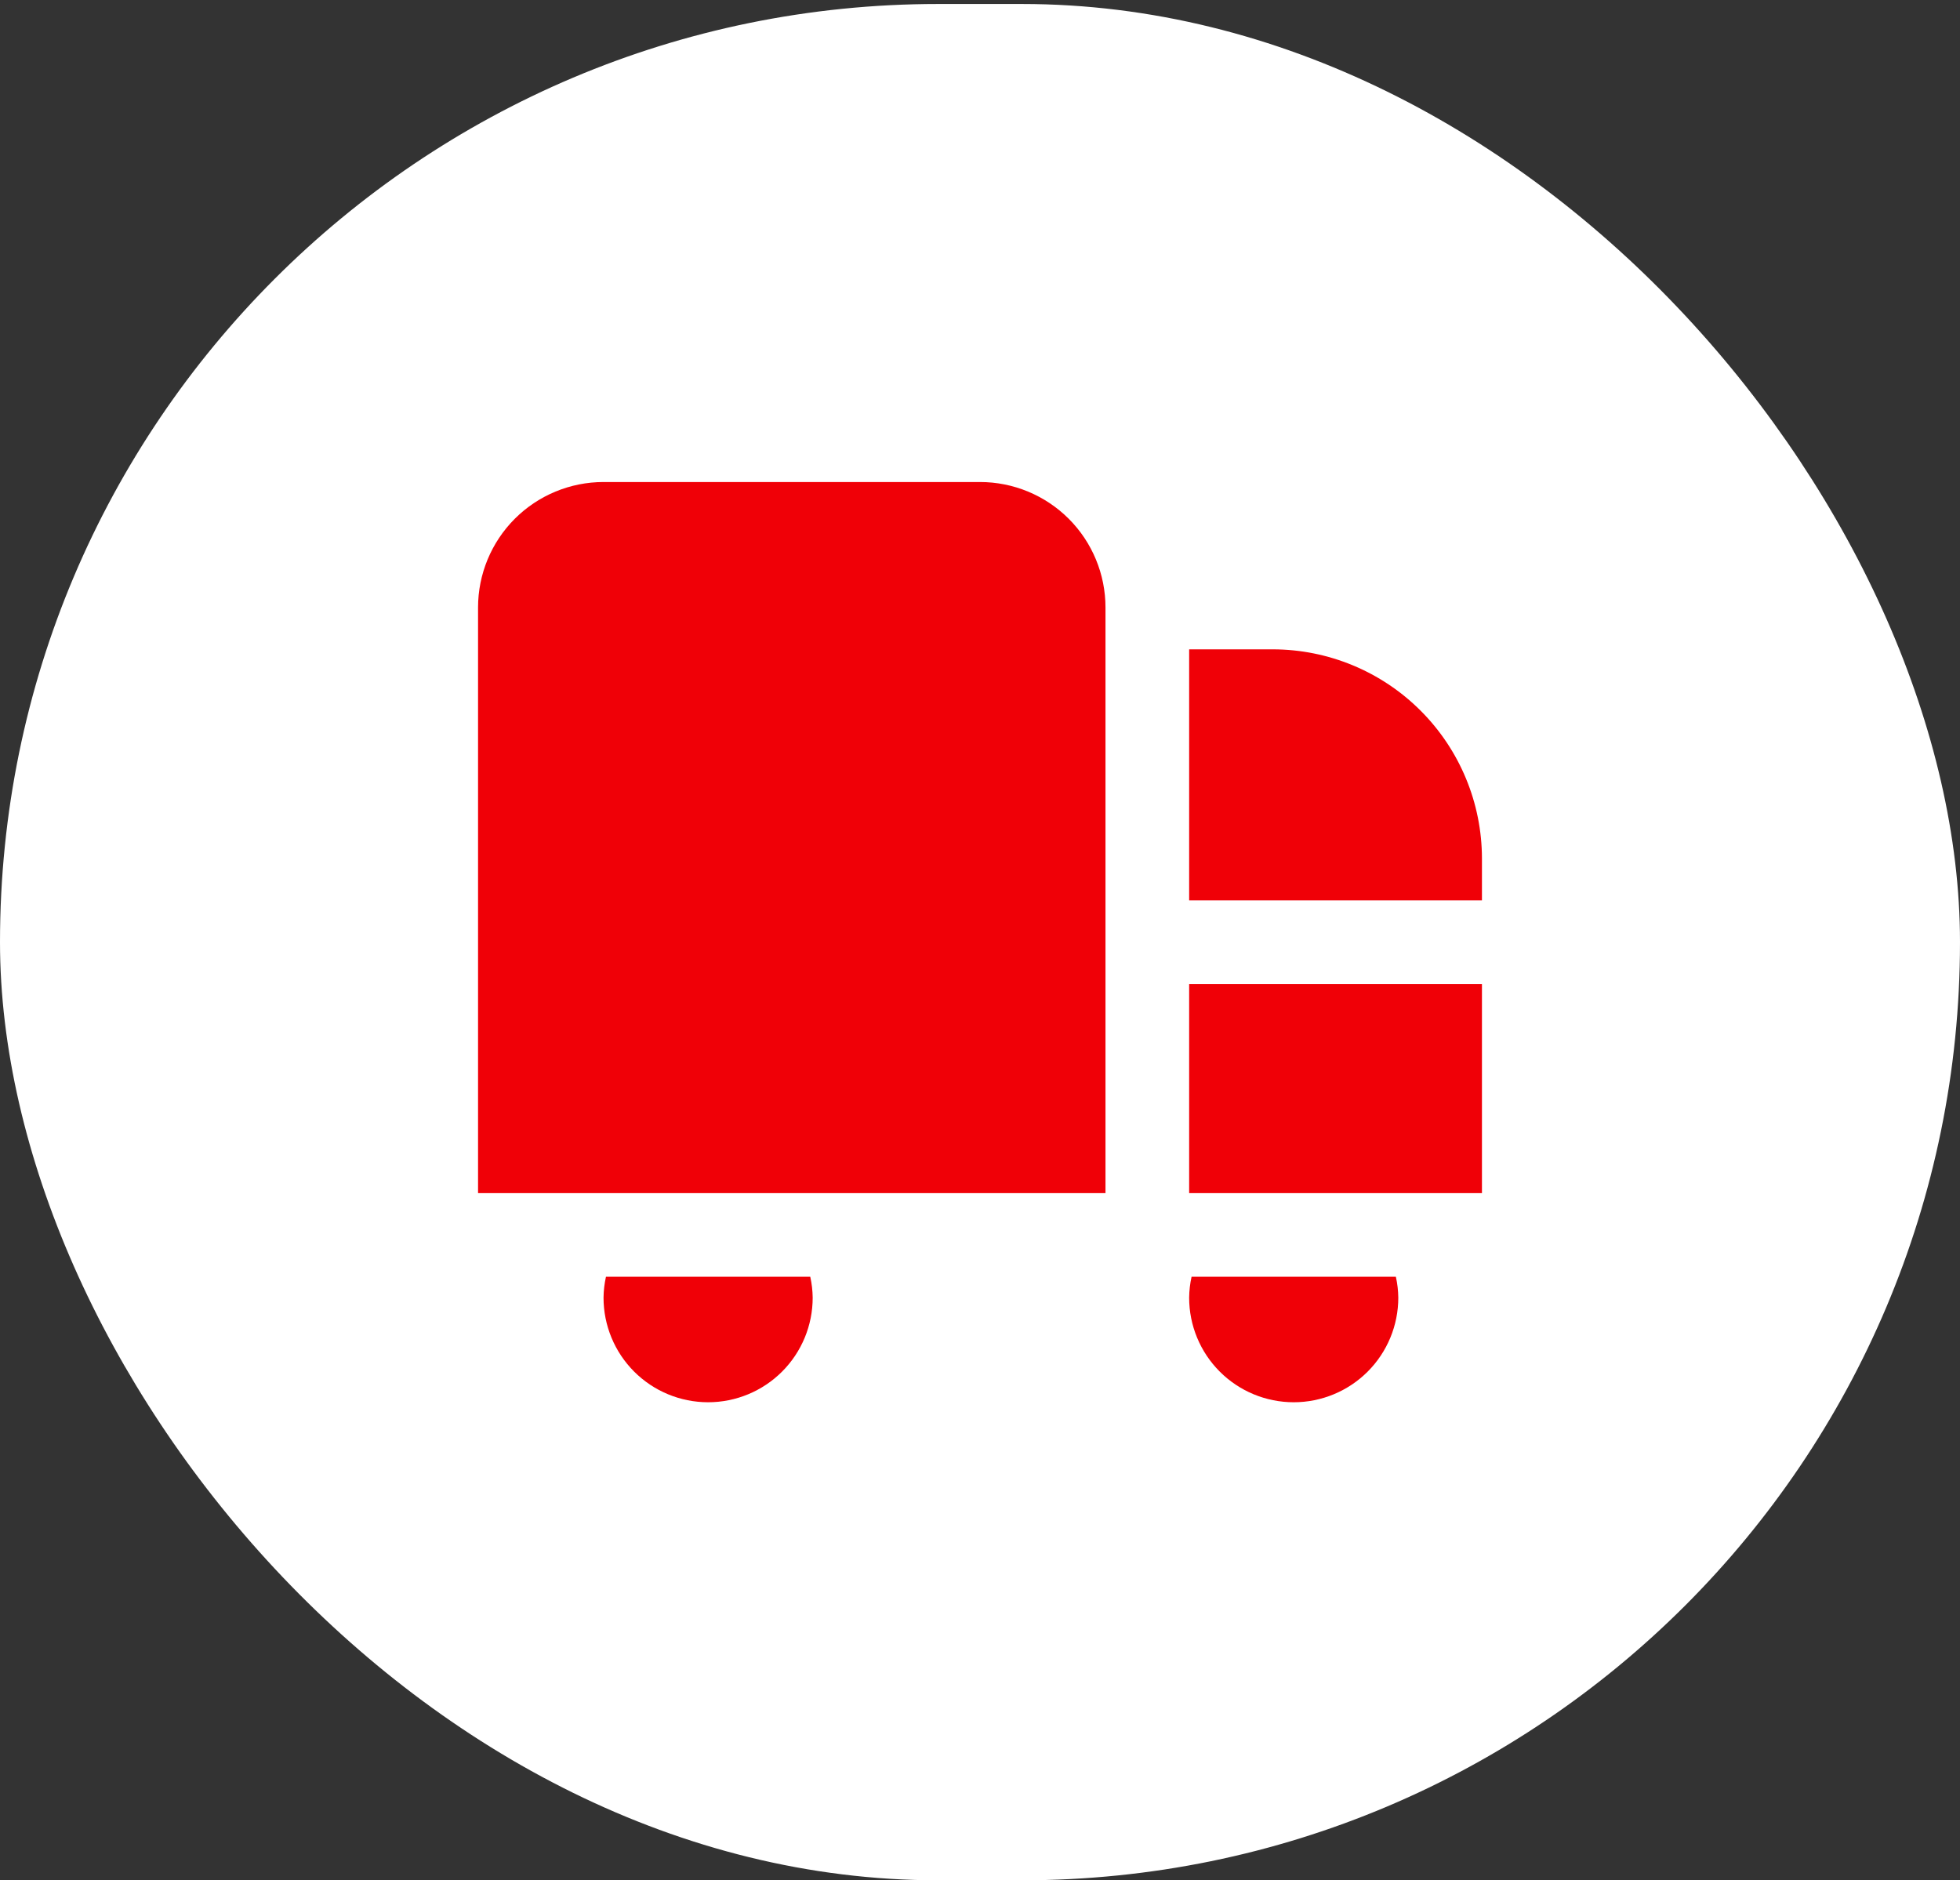
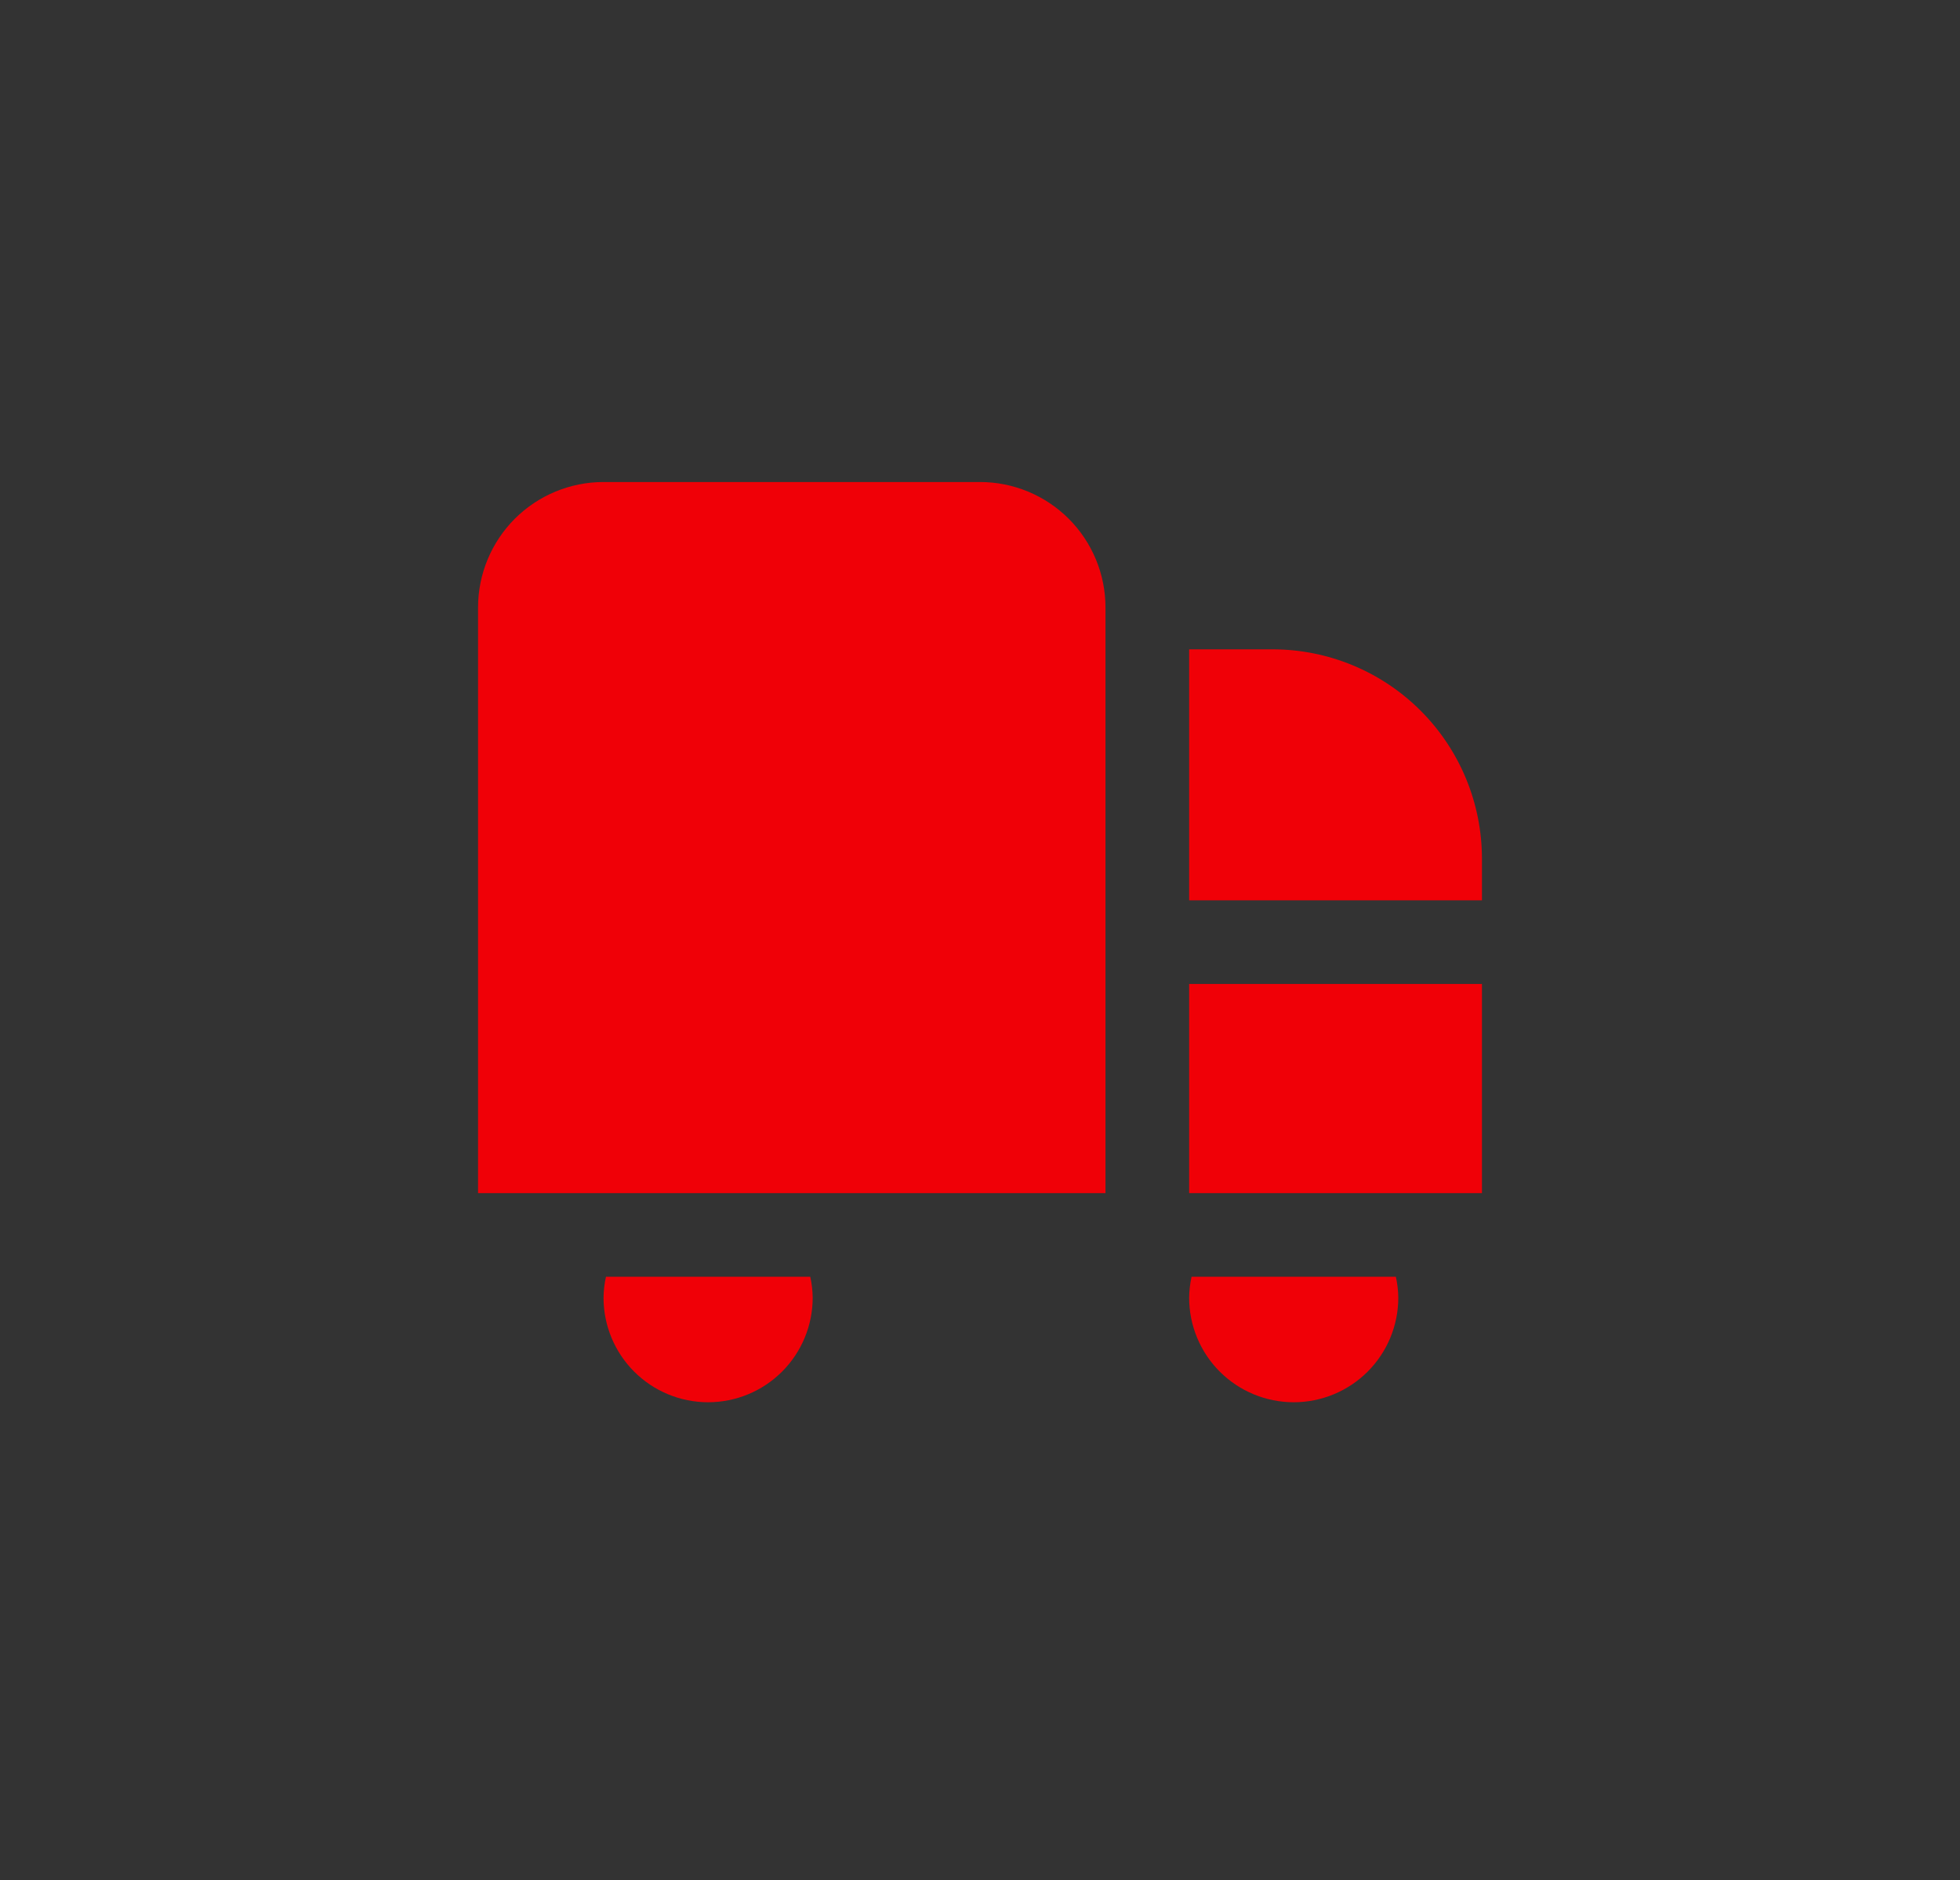
<svg xmlns="http://www.w3.org/2000/svg" fill="none" viewBox="0 0 123 118" height="118" width="123">
  <rect x="0" y="0" width="123" height="118" fill="#333333" stroke="none" />
-   <rect fill="white" rx="58.875" height="117.75" width="123" y="0.25" />
  <path fill="#F00007" d="M69.375 74.875H30V38.125C30 36.036 30.83 34.033 32.306 32.556C33.783 31.08 35.786 30.25 37.875 30.25H61.5C63.589 30.25 65.592 31.08 67.069 32.556C68.545 34.033 69.375 36.036 69.375 38.125V74.875ZM74.625 74.875H93V61.75H74.625V74.875ZM79.875 40.75H74.625V56.5H93V53.875C92.996 50.395 91.612 47.059 89.151 44.599C86.691 42.138 83.355 40.754 79.875 40.75ZM38.027 80.125C37.931 80.556 37.88 80.996 37.875 81.438C37.875 83.178 38.566 84.847 39.797 86.078C41.028 87.309 42.697 88 44.438 88C46.178 88 47.847 87.309 49.078 86.078C50.309 84.847 51 83.178 51 81.438C50.995 80.996 50.944 80.556 50.848 80.125H38.027ZM74.777 80.125C74.681 80.556 74.63 80.996 74.625 81.438C74.625 83.178 75.316 84.847 76.547 86.078C77.778 87.309 79.447 88 81.188 88C82.928 88 84.597 87.309 85.828 86.078C87.059 84.847 87.75 83.178 87.75 81.438C87.745 80.996 87.694 80.556 87.598 80.125H74.777Z" />
</svg>